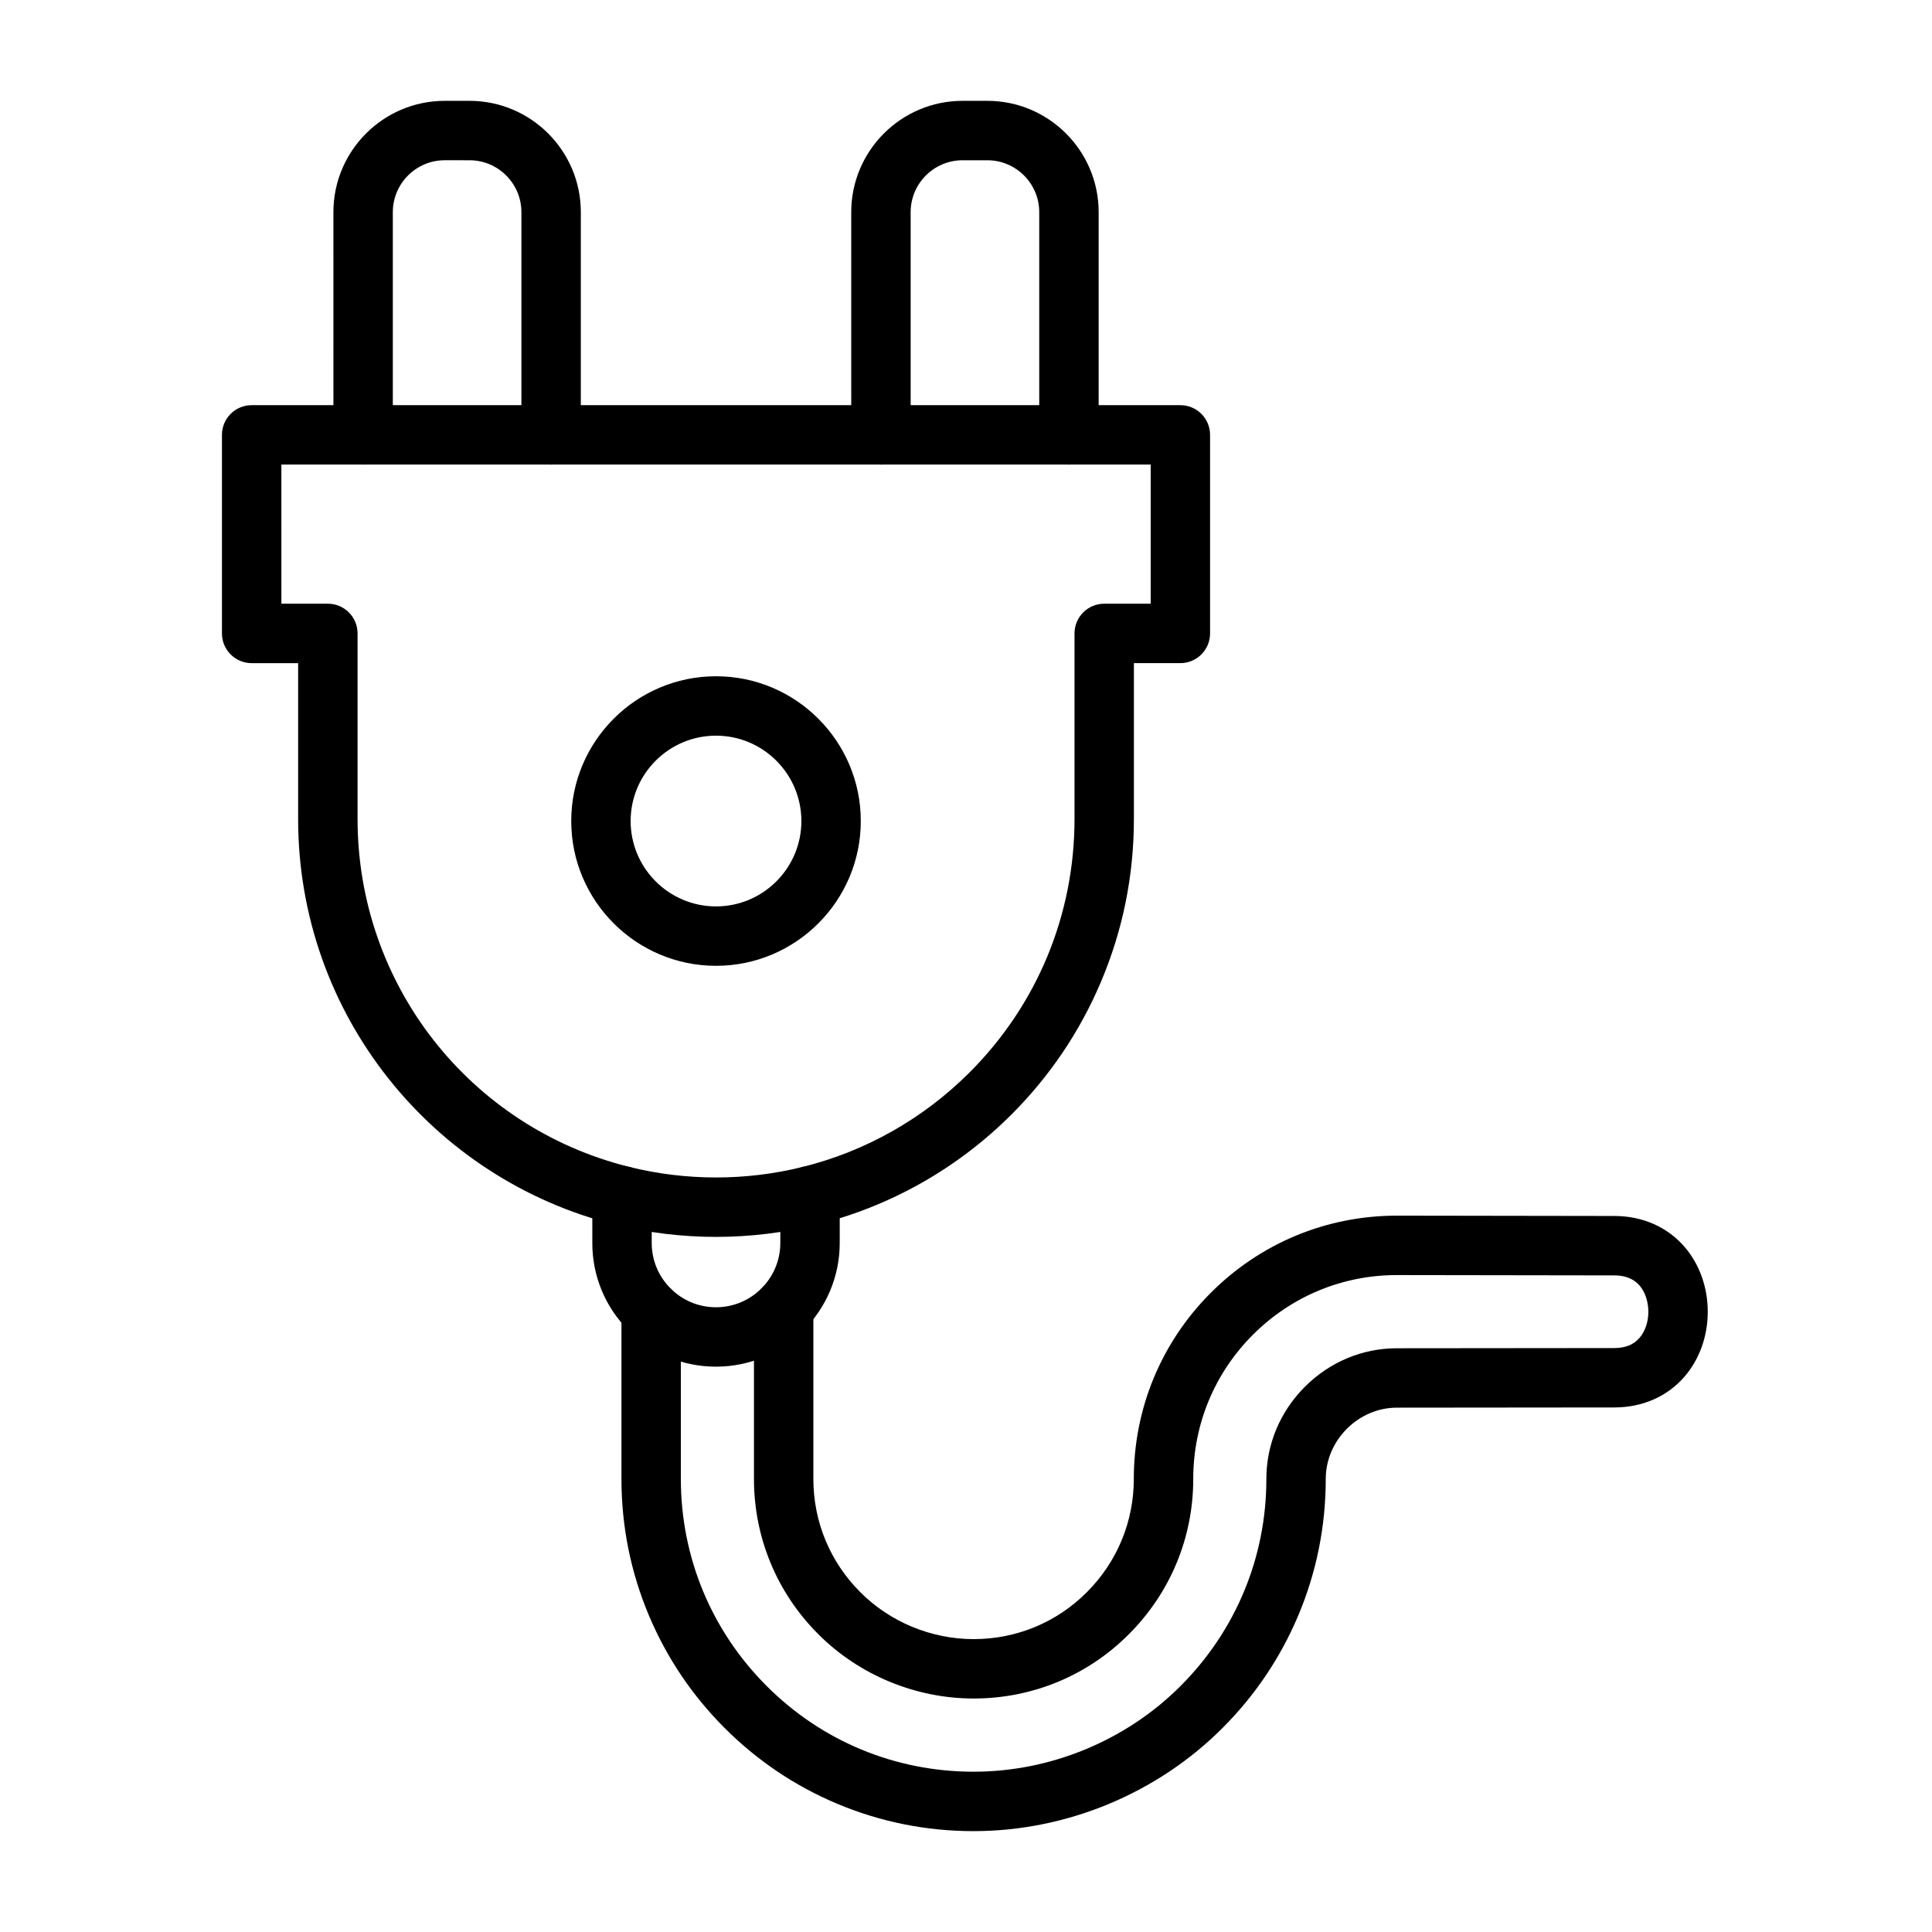
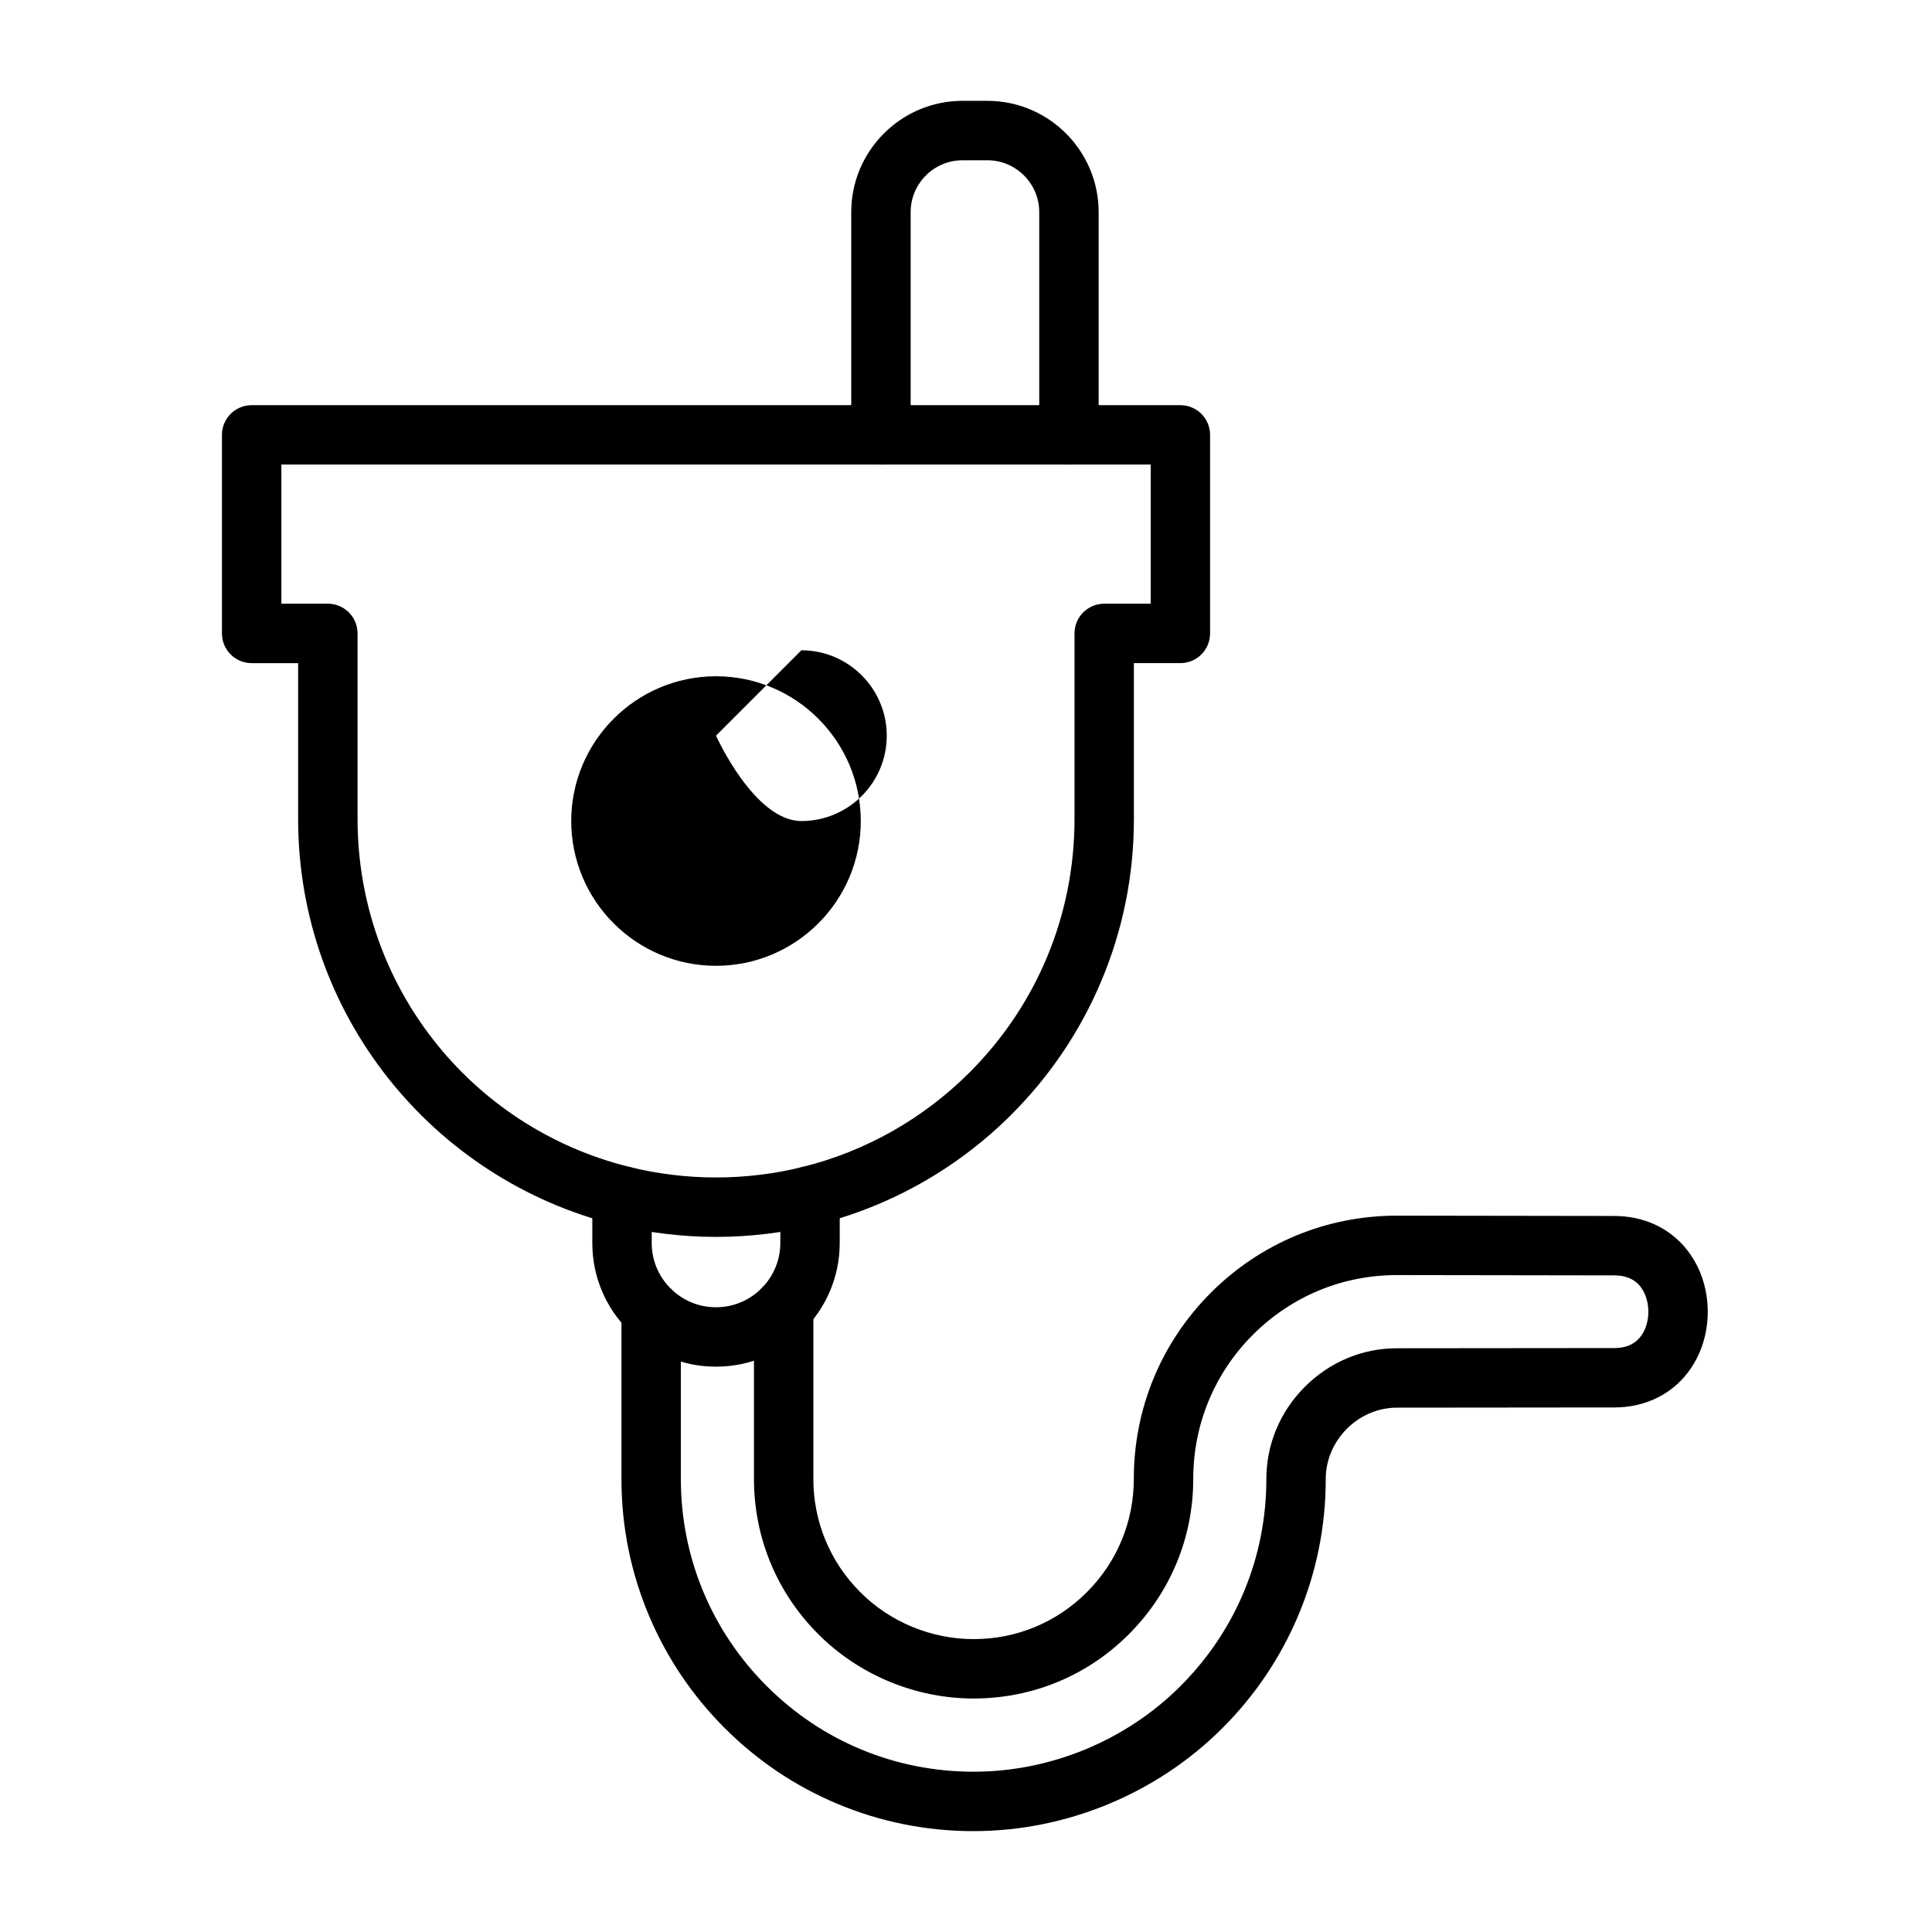
<svg xmlns="http://www.w3.org/2000/svg" fill="#000000" width="800px" height="800px" version="1.1" viewBox="144 144 512 512">
  <g>
-     <path d="m290.05 267.11c-4.348 0-7.871-3.523-7.871-7.871v-59.016c0-7.586-6.172-13.754-13.754-13.754l-6.57-0.004c-7.586 0-13.754 6.172-13.754 13.754v59.016c0 4.348-3.523 7.871-7.871 7.871-4.348 0-7.871-3.523-7.871-7.871l-0.004-59.012c0-16.266 13.234-29.5 29.5-29.5h6.57c16.266 0 29.5 13.234 29.5 29.5v59.016c0 4.348-3.527 7.871-7.875 7.871z" />
    <path d="m427.28 267.11c-4.348 0-7.871-3.523-7.871-7.871v-59.016c0-7.586-6.172-13.754-13.754-13.754h-6.57c-7.586 0-13.754 6.172-13.754 13.754v59.016c0 4.348-3.523 7.871-7.871 7.871-4.348 0-7.871-3.523-7.871-7.871l-0.004-59.016c0-16.266 13.234-29.5 29.5-29.5h6.57c16.266 0 29.5 13.234 29.5 29.5v59.016c-0.004 4.348-3.527 7.871-7.875 7.871z" />
    <path d="m333.75 506.18c-8.758 0-16.988-3.41-23.18-9.602-6.191-6.191-9.602-14.426-9.602-23.184v-12.523c0-4.348 3.523-7.871 7.871-7.871s7.871 3.523 7.871 7.871v12.523c0 4.551 1.773 8.832 4.992 12.051s7.496 4.992 12.047 4.992c9.398 0 17.043-7.644 17.043-17.043v-12.527c0-4.348 3.523-7.871 7.871-7.871 4.348 0 7.871 3.523 7.871 7.871v12.527c0 18.078-14.707 32.785-32.785 32.785z" />
    <path d="m333.75 471.79c-9.062 0-18.082-1.102-26.809-3.269-11.895-2.957-23.152-7.856-33.461-14.555-10.129-6.582-19.07-14.727-26.582-24.207-7.582-9.574-13.488-20.242-17.555-31.703-4.203-11.863-6.336-24.312-6.336-37.008v-41.309h-12.316c-4.348 0-7.871-3.523-7.871-7.871v-52.621c0-4.348 3.523-7.871 7.871-7.871h246.12c4.348 0 7.871 3.523 7.871 7.871v52.617c0 4.348-3.523 7.871-7.871 7.871h-12.316v41.309c0 14.945-2.93 29.449-8.707 43.105-5.578 13.188-13.562 25.031-23.73 35.199-14.246 14.246-32.051 24.328-51.496 29.164-8.719 2.176-17.742 3.277-26.812 3.277zm-115.18-167.8h12.316c4.348 0 7.871 3.523 7.871 7.871v49.18c0 43.742 29.602 81.652 71.988 92.195 7.484 1.859 15.227 2.805 23.012 2.805 7.789 0 15.531-0.945 23.012-2.809 16.672-4.144 31.941-12.797 44.164-25.016 17.941-17.941 27.824-41.801 27.824-67.176v-49.18c0-4.348 3.523-7.871 7.871-7.871h12.316v-36.875h-230.38z" />
-     <path d="m333.75 399.95c-21.156 0-38.367-17.211-38.367-38.367s17.211-38.367 38.367-38.367 38.367 17.211 38.367 38.367-17.211 38.367-38.367 38.367zm0-60.992c-12.477 0-22.625 10.148-22.625 22.625s10.148 22.625 22.625 22.625c12.477 0 22.625-10.148 22.625-22.625-0.004-12.477-10.152-22.625-22.625-22.625z" />
+     <path d="m333.75 399.95c-21.156 0-38.367-17.211-38.367-38.367s17.211-38.367 38.367-38.367 38.367 17.211 38.367 38.367-17.211 38.367-38.367 38.367zm0-60.992s10.148 22.625 22.625 22.625c12.477 0 22.625-10.148 22.625-22.625-0.004-12.477-10.152-22.625-22.625-22.625z" />
    <path d="m402.02 629.27c-12.602 0-24.824-2.465-36.328-7.328-11.129-4.703-21.109-11.441-29.672-20.02-8.562-8.566-15.289-18.547-19.988-29.656-4.871-11.512-7.34-23.734-7.34-36.328v-44.328c0-0.184 0.004-0.375 0.012-0.555 0.211-4.344 3.902-7.695 8.246-7.481 4.285 0.207 7.602 3.805 7.484 8.07v44.289c0 20.715 8.07 40.199 22.723 54.859 14.629 14.66 34.109 22.73 54.859 22.73 20.449 0 40.441-8.285 54.852-22.727 14.66-14.664 22.73-34.148 22.73-54.863 0-9.148 3.617-17.816 10.188-24.402 6.578-6.594 15.242-10.227 24.398-10.227l57.625-0.055c2.938 0 5.129-0.891 6.699-2.719 1.477-1.719 2.324-4.234 2.324-6.902 0-1.609-0.434-9.633-9.012-9.633l-57.645-0.086c-14.398 0-27.949 5.617-38.145 15.816-10.195 10.199-15.809 23.766-15.809 38.203 0 15.539-6.055 30.148-17.047 41.145-10.957 10.992-25.574 17.051-41.16 17.051-15.363 0-30.367-6.219-41.172-17.062-10.98-10.984-17.035-25.598-17.035-41.137v-44.324c0-0.16-0.004-0.332-0.016-0.531-0.203-4.344 3.148-8.031 7.492-8.234 4.348-0.199 8.031 3.148 8.234 7.492 0.02 0.449 0.031 0.867 0.031 1.273v44.324c0 11.336 4.414 21.996 12.434 30.016 7.879 7.91 18.82 12.441 30.027 12.441 11.367 0 22.027-4.414 30.016-12.43 8.027-8.031 12.445-18.691 12.445-30.023 0-18.641 7.25-36.16 20.418-49.336s30.676-20.43 49.293-20.43l57.645 0.086c7.465 0 14.082 2.918 18.629 8.219 3.945 4.602 6.117 10.695 6.117 17.16 0 6.461-2.172 12.555-6.117 17.152-4.543 5.297-11.164 8.211-18.641 8.211l-57.629 0.055c-10.219 0-18.848 8.648-18.848 18.883 0 12.594-2.469 24.816-7.34 36.328-4.699 11.109-11.43 21.09-19.996 29.66-17.328 17.383-41.387 27.352-65.984 27.352zm-77.59-137.46v0.008-0.008z" />
  </g>
</svg>